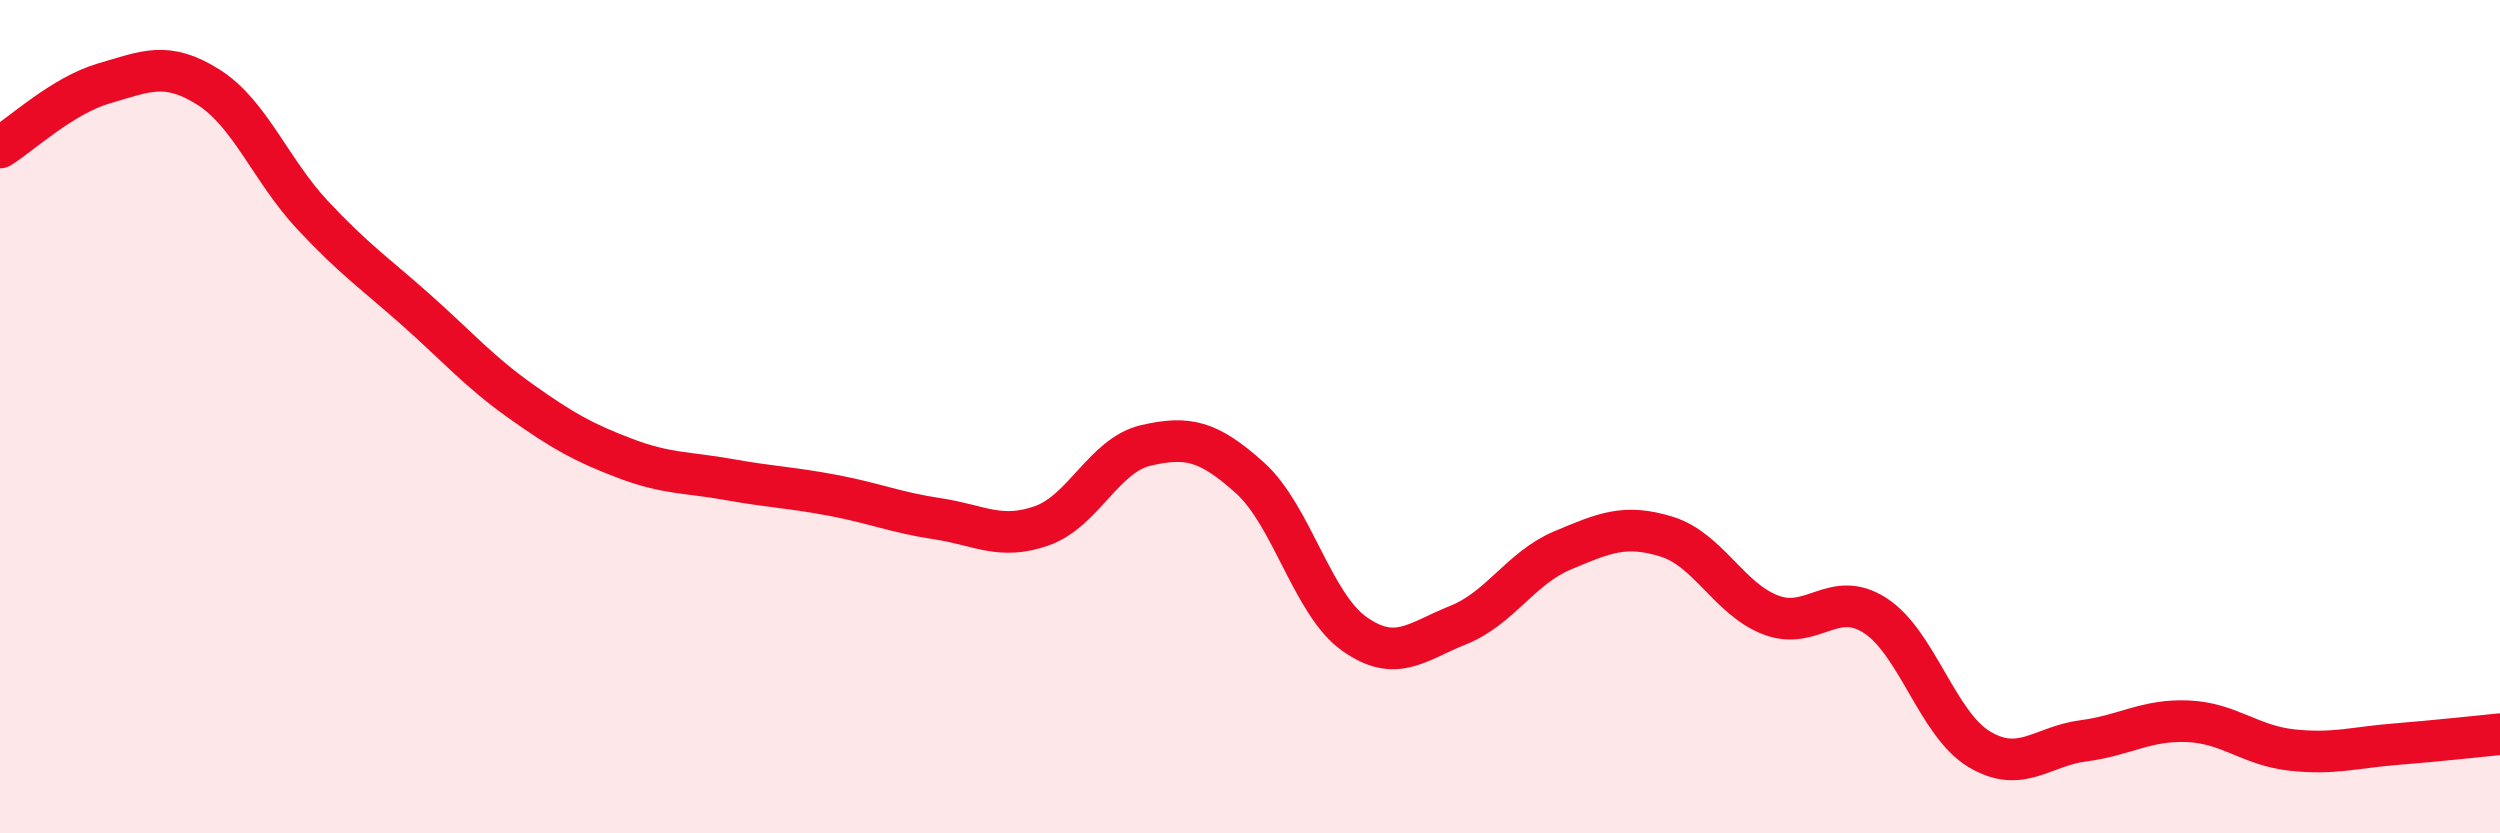
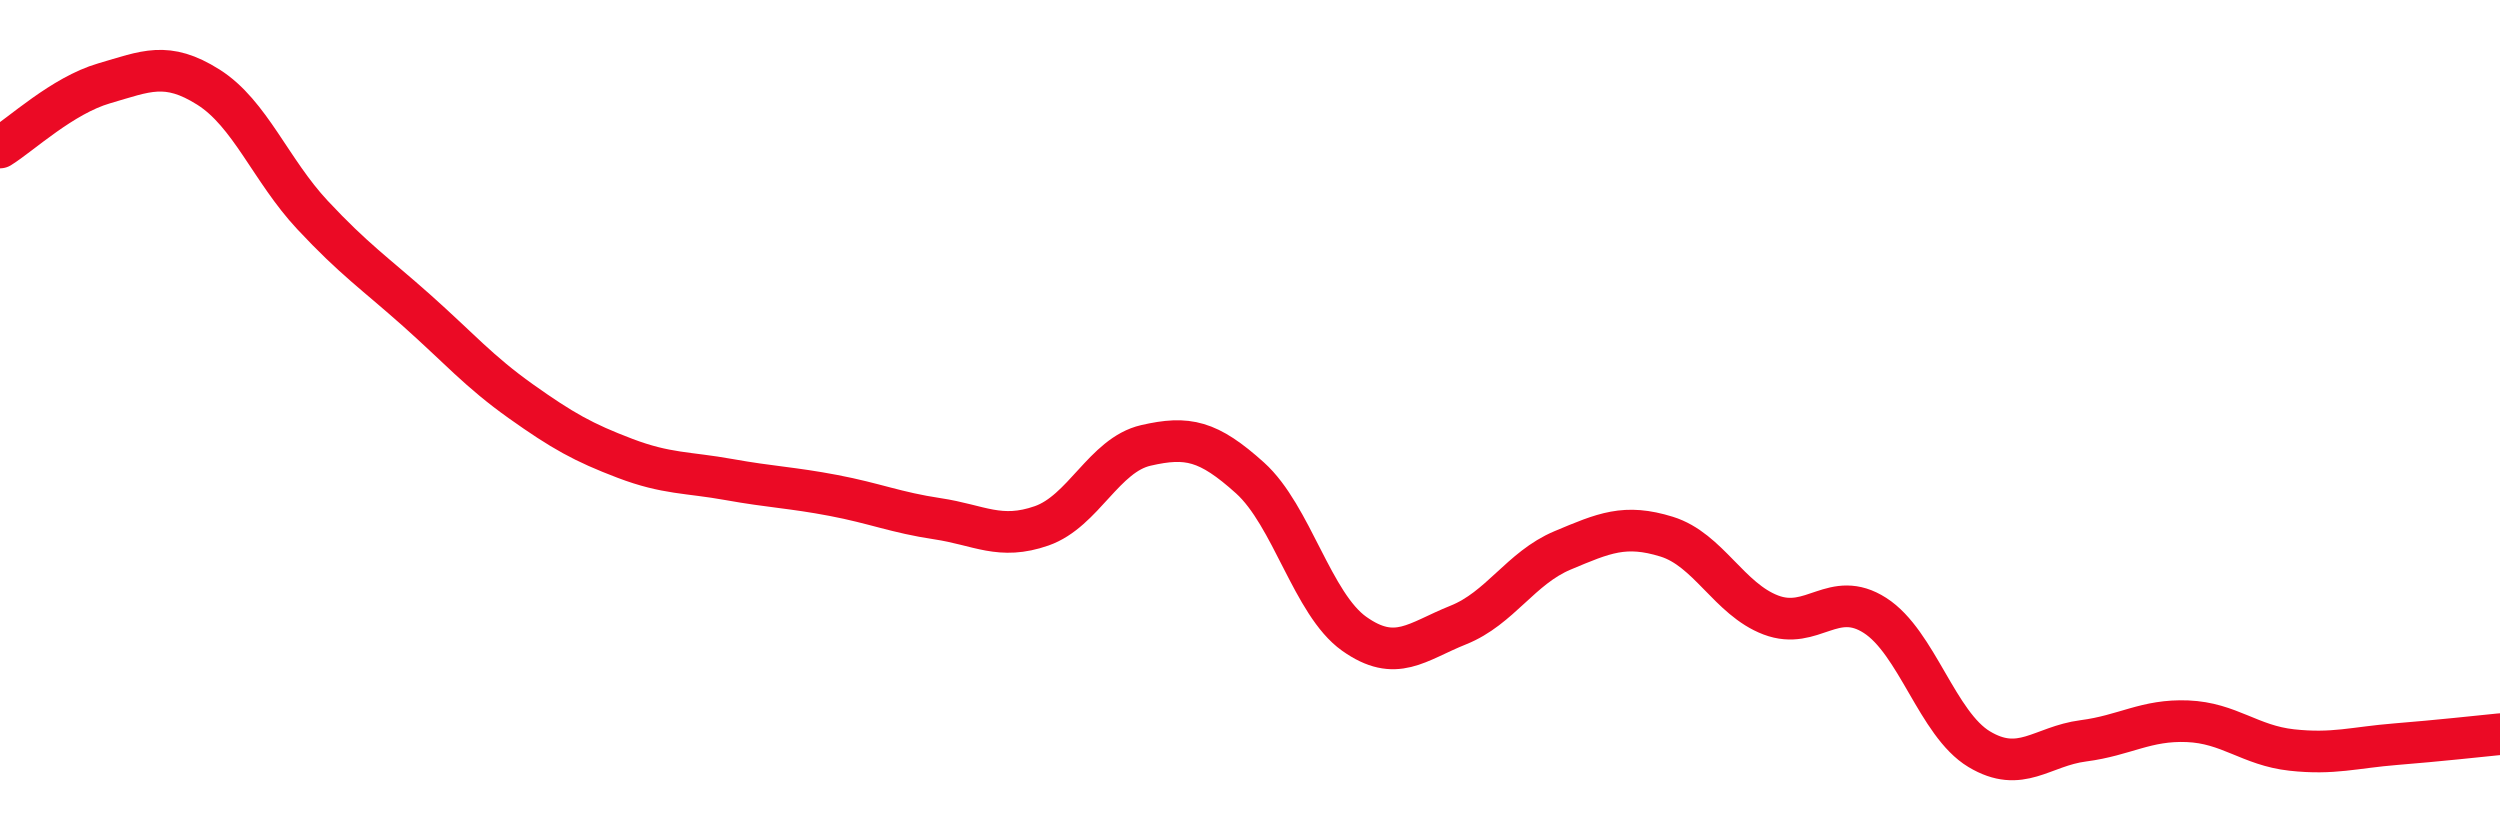
<svg xmlns="http://www.w3.org/2000/svg" width="60" height="20" viewBox="0 0 60 20">
-   <path d="M 0,3.54 C 0.5,3.23 1.5,2.29 2.5,2 C 3.5,1.71 4,1.46 5,2.09 C 6,2.72 6.5,4.09 7.5,5.16 C 8.5,6.23 9,6.56 10,7.45 C 11,8.34 11.5,8.92 12.5,9.63 C 13.5,10.34 14,10.62 15,11 C 16,11.38 16.5,11.33 17.5,11.51 C 18.5,11.69 19,11.7 20,11.89 C 21,12.08 21.5,12.3 22.5,12.45 C 23.5,12.6 24,12.97 25,12.62 C 26,12.27 26.5,10.92 27.5,10.69 C 28.5,10.46 29,10.57 30,11.47 C 31,12.37 31.5,14.5 32.5,15.21 C 33.5,15.92 34,15.4 35,15 C 36,14.6 36.5,13.63 37.5,13.21 C 38.5,12.79 39,12.57 40,12.88 C 41,13.19 41.5,14.38 42.5,14.76 C 43.5,15.14 44,14.13 45,14.77 C 46,15.41 46.5,17.38 47.5,17.98 C 48.5,18.58 49,17.91 50,17.78 C 51,17.65 51.5,17.27 52.5,17.31 C 53.5,17.35 54,17.89 55,18 C 56,18.11 56.5,17.94 57.5,17.86 C 58.5,17.78 59.5,17.67 60,17.62L60 20L0 20Z" fill="#EB0A25" opacity="0.1" stroke-linecap="round" stroke-linejoin="round" />
  <path d="M 0,3.54 C 0.5,3.23 1.5,2.29 2.5,2 C 3.5,1.71 4,1.46 5,2.09 C 6,2.72 6.5,4.09 7.5,5.16 C 8.5,6.23 9,6.56 10,7.45 C 11,8.34 11.5,8.92 12.5,9.63 C 13.5,10.34 14,10.62 15,11 C 16,11.38 16.5,11.33 17.5,11.51 C 18.5,11.69 19,11.7 20,11.89 C 21,12.08 21.5,12.3 22.5,12.45 C 23.5,12.6 24,12.97 25,12.62 C 26,12.27 26.5,10.92 27.5,10.69 C 28.5,10.46 29,10.57 30,11.47 C 31,12.37 31.5,14.5 32.5,15.21 C 33.5,15.92 34,15.4 35,15 C 36,14.6 36.5,13.63 37.5,13.21 C 38.5,12.79 39,12.57 40,12.88 C 41,13.19 41.5,14.38 42.5,14.76 C 43.5,15.14 44,14.13 45,14.77 C 46,15.41 46.5,17.38 47.5,17.98 C 48.5,18.58 49,17.91 50,17.78 C 51,17.65 51.5,17.27 52.5,17.31 C 53.5,17.35 54,17.89 55,18 C 56,18.11 56.5,17.94 57.5,17.86 C 58.5,17.78 59.5,17.67 60,17.62" stroke="#EB0A25" stroke-width="1" fill="none" stroke-linecap="round" stroke-linejoin="round" />
</svg>